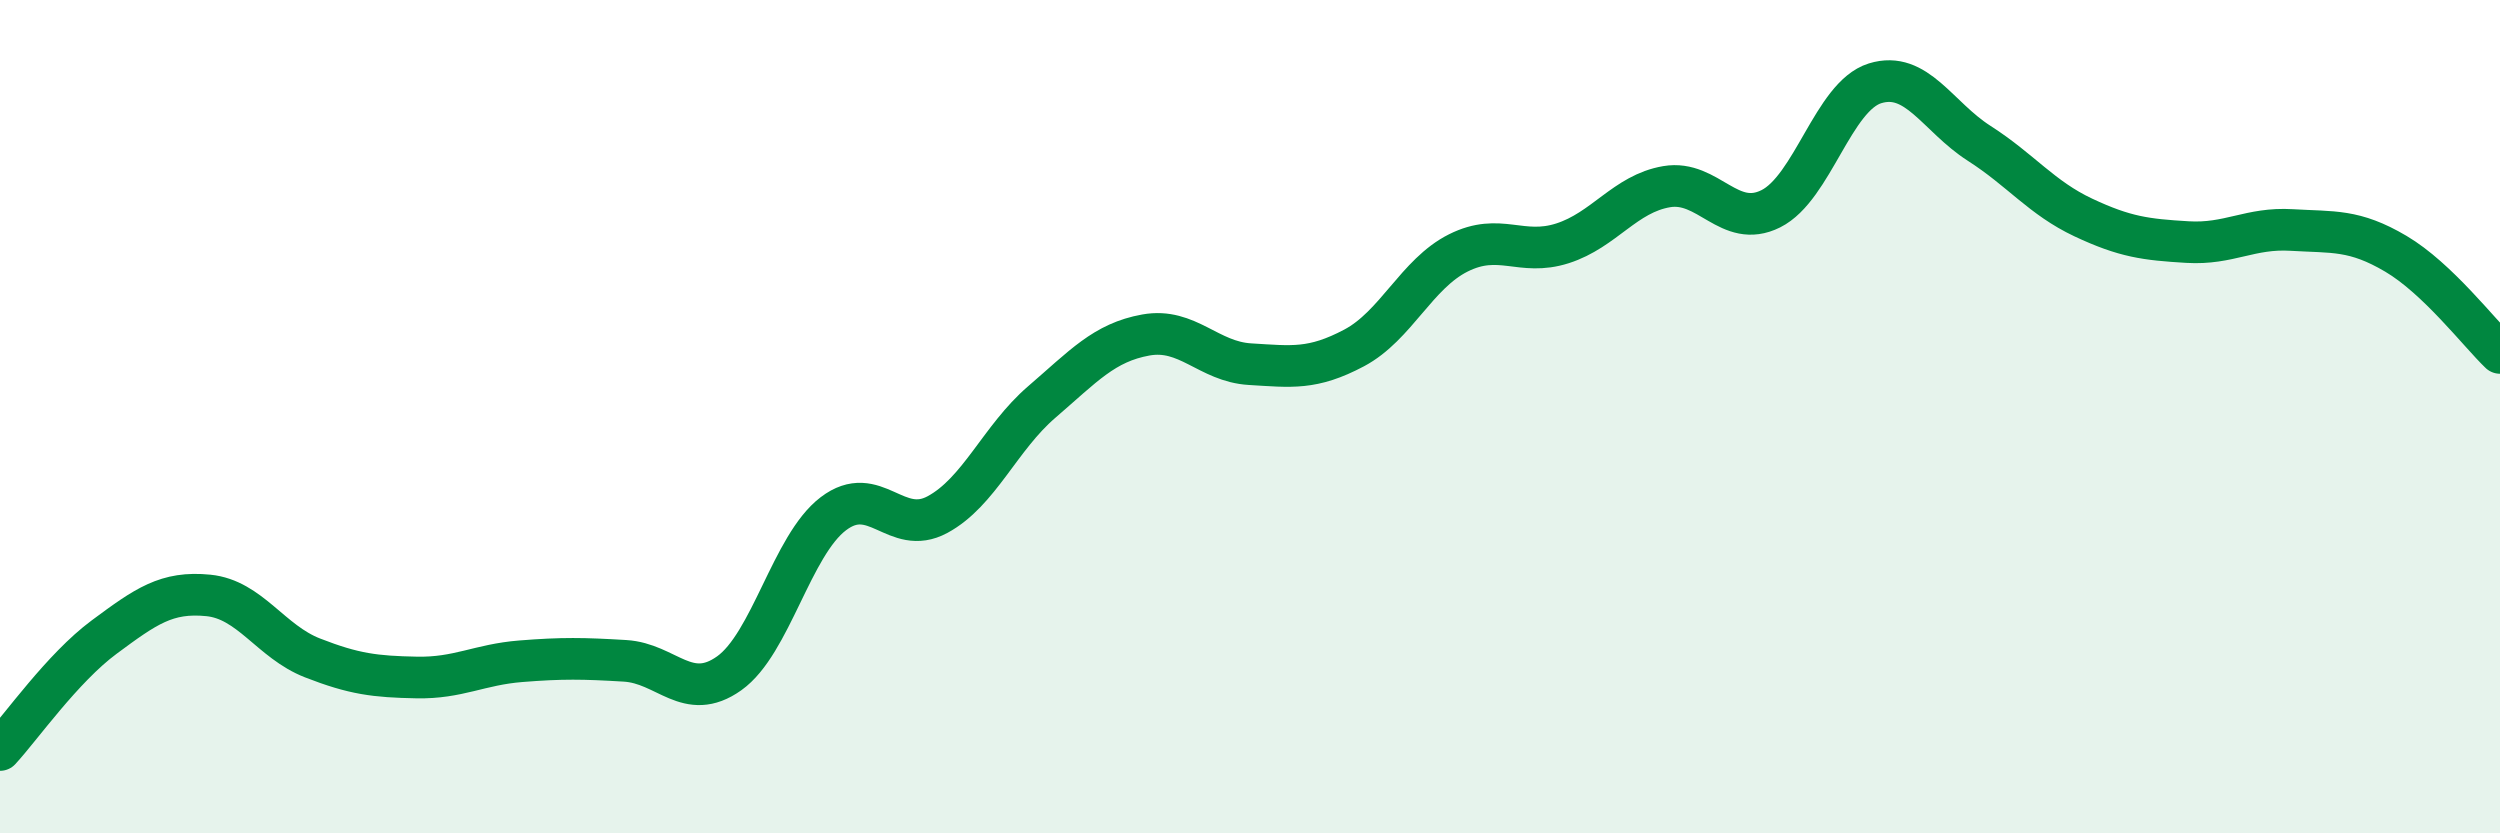
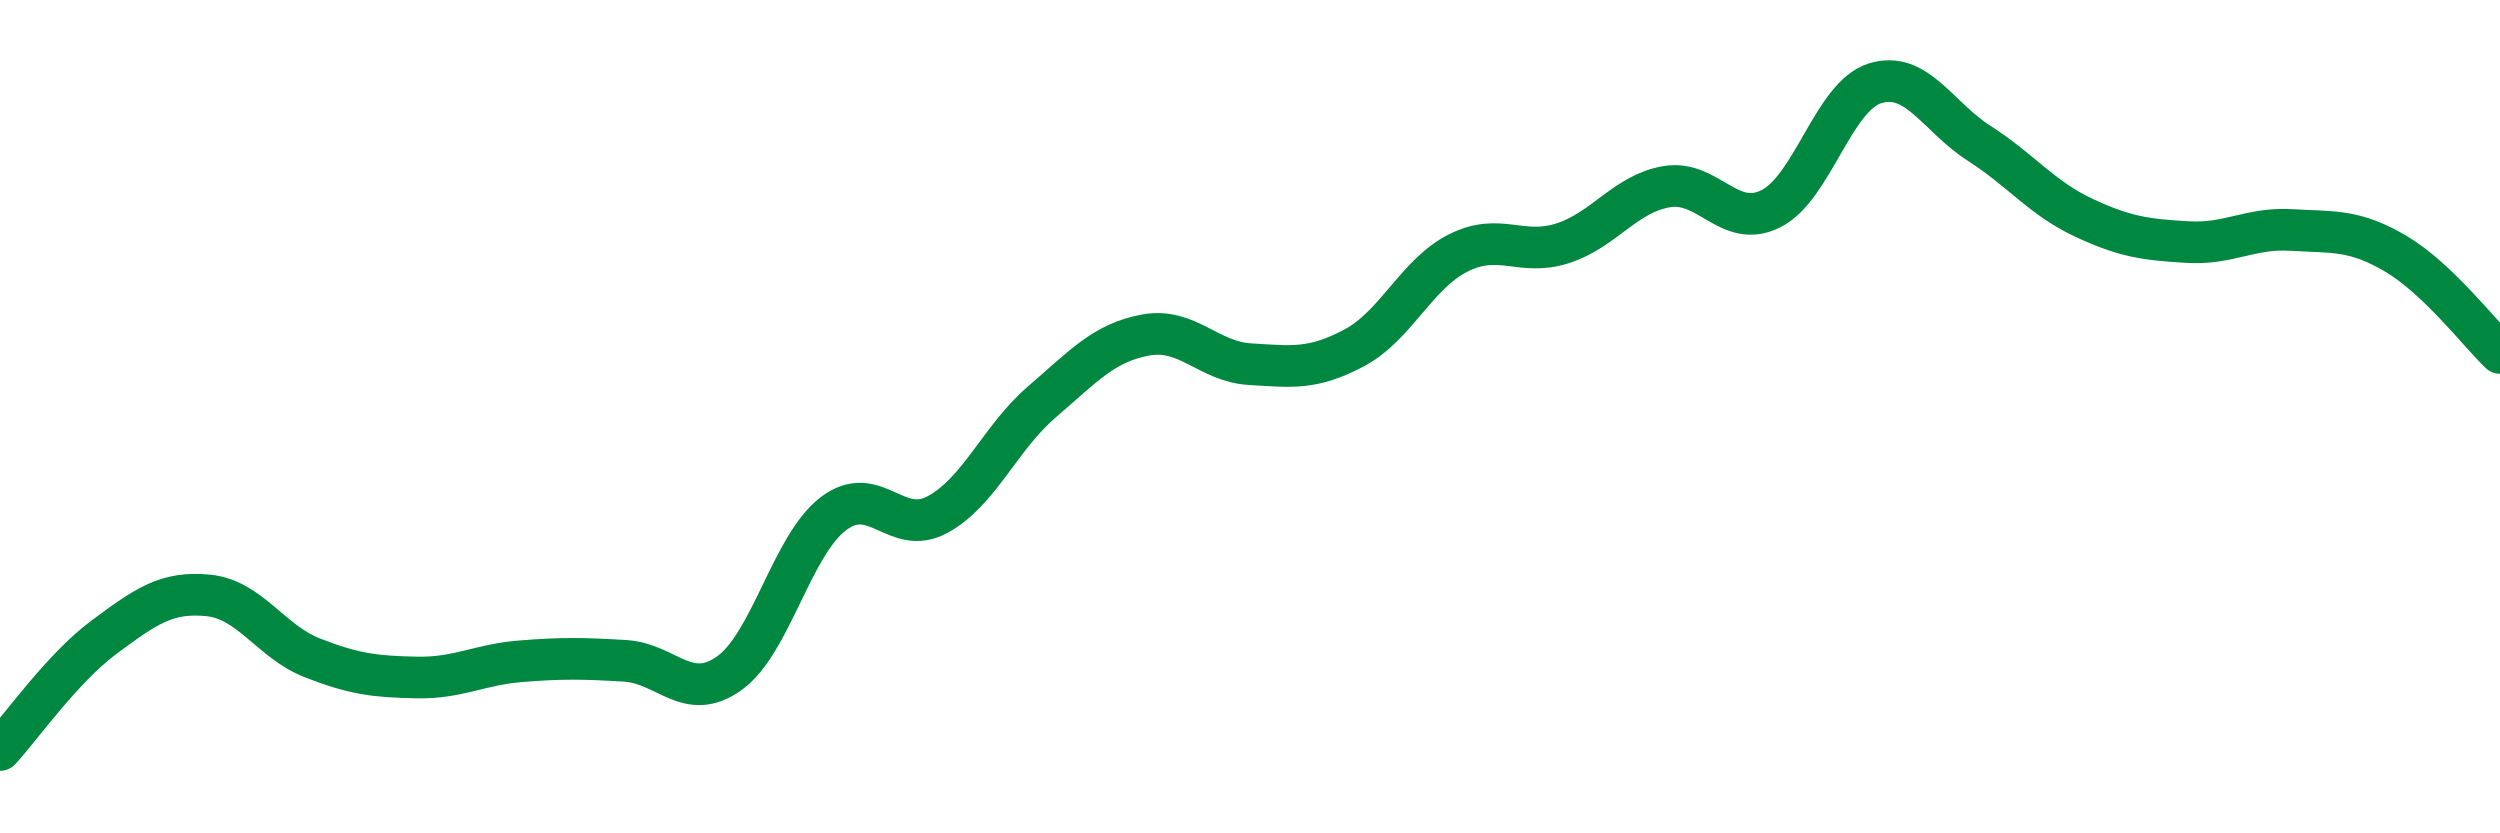
<svg xmlns="http://www.w3.org/2000/svg" width="60" height="20" viewBox="0 0 60 20">
-   <path d="M 0,18 C 0.5,17.46 1.5,16.03 2.5,15.29 C 3.5,14.55 4,14.19 5,14.29 C 6,14.39 6.5,15.4 7.5,15.79 C 8.5,16.18 9,16.24 10,16.26 C 11,16.28 11.5,15.95 12.5,15.87 C 13.5,15.79 14,15.8 15,15.86 C 16,15.92 16.5,16.87 17.5,16.16 C 18.5,15.45 19,13.09 20,12.33 C 21,11.57 21.5,12.89 22.5,12.35 C 23.5,11.81 24,10.51 25,9.65 C 26,8.79 26.5,8.22 27.5,8.04 C 28.5,7.86 29,8.68 30,8.74 C 31,8.8 31.5,8.88 32.5,8.35 C 33.5,7.82 34,6.57 35,6.07 C 36,5.57 36.5,6.16 37.5,5.84 C 38.5,5.52 39,4.65 40,4.48 C 41,4.31 41.5,5.51 42.5,5.01 C 43.5,4.51 44,2.31 45,2 C 46,1.69 46.5,2.8 47.5,3.44 C 48.5,4.08 49,4.75 50,5.22 C 51,5.69 51.5,5.75 52.5,5.81 C 53.5,5.87 54,5.46 55,5.52 C 56,5.58 56.5,5.5 57.5,6.09 C 58.5,6.68 59.5,7.99 60,8.47L60 20L0 20Z" fill="#008740" opacity="0.1" stroke-linecap="round" stroke-linejoin="round" />
  <path d="M 0,18 C 0.5,17.46 1.5,16.03 2.5,15.29 C 3.5,14.55 4,14.19 5,14.29 C 6,14.39 6.5,15.4 7.5,15.79 C 8.5,16.18 9,16.24 10,16.26 C 11,16.28 11.5,15.95 12.5,15.87 C 13.5,15.79 14,15.8 15,15.86 C 16,15.92 16.5,16.87 17.5,16.16 C 18.5,15.45 19,13.09 20,12.33 C 21,11.57 21.5,12.89 22.5,12.35 C 23.5,11.81 24,10.51 25,9.65 C 26,8.79 26.5,8.22 27.5,8.04 C 28.5,7.86 29,8.68 30,8.74 C 31,8.8 31.5,8.88 32.5,8.35 C 33.5,7.82 34,6.57 35,6.07 C 36,5.57 36.5,6.16 37.5,5.84 C 38.5,5.52 39,4.65 40,4.48 C 41,4.31 41.5,5.51 42.5,5.01 C 43.5,4.51 44,2.31 45,2 C 46,1.69 46.5,2.8 47.5,3.44 C 48.5,4.08 49,4.75 50,5.22 C 51,5.69 51.5,5.75 52.5,5.81 C 53.5,5.87 54,5.46 55,5.52 C 56,5.58 56.5,5.5 57.5,6.09 C 58.5,6.68 59.5,7.99 60,8.47" stroke="#008740" stroke-width="1" fill="none" stroke-linecap="round" stroke-linejoin="round" />
</svg>